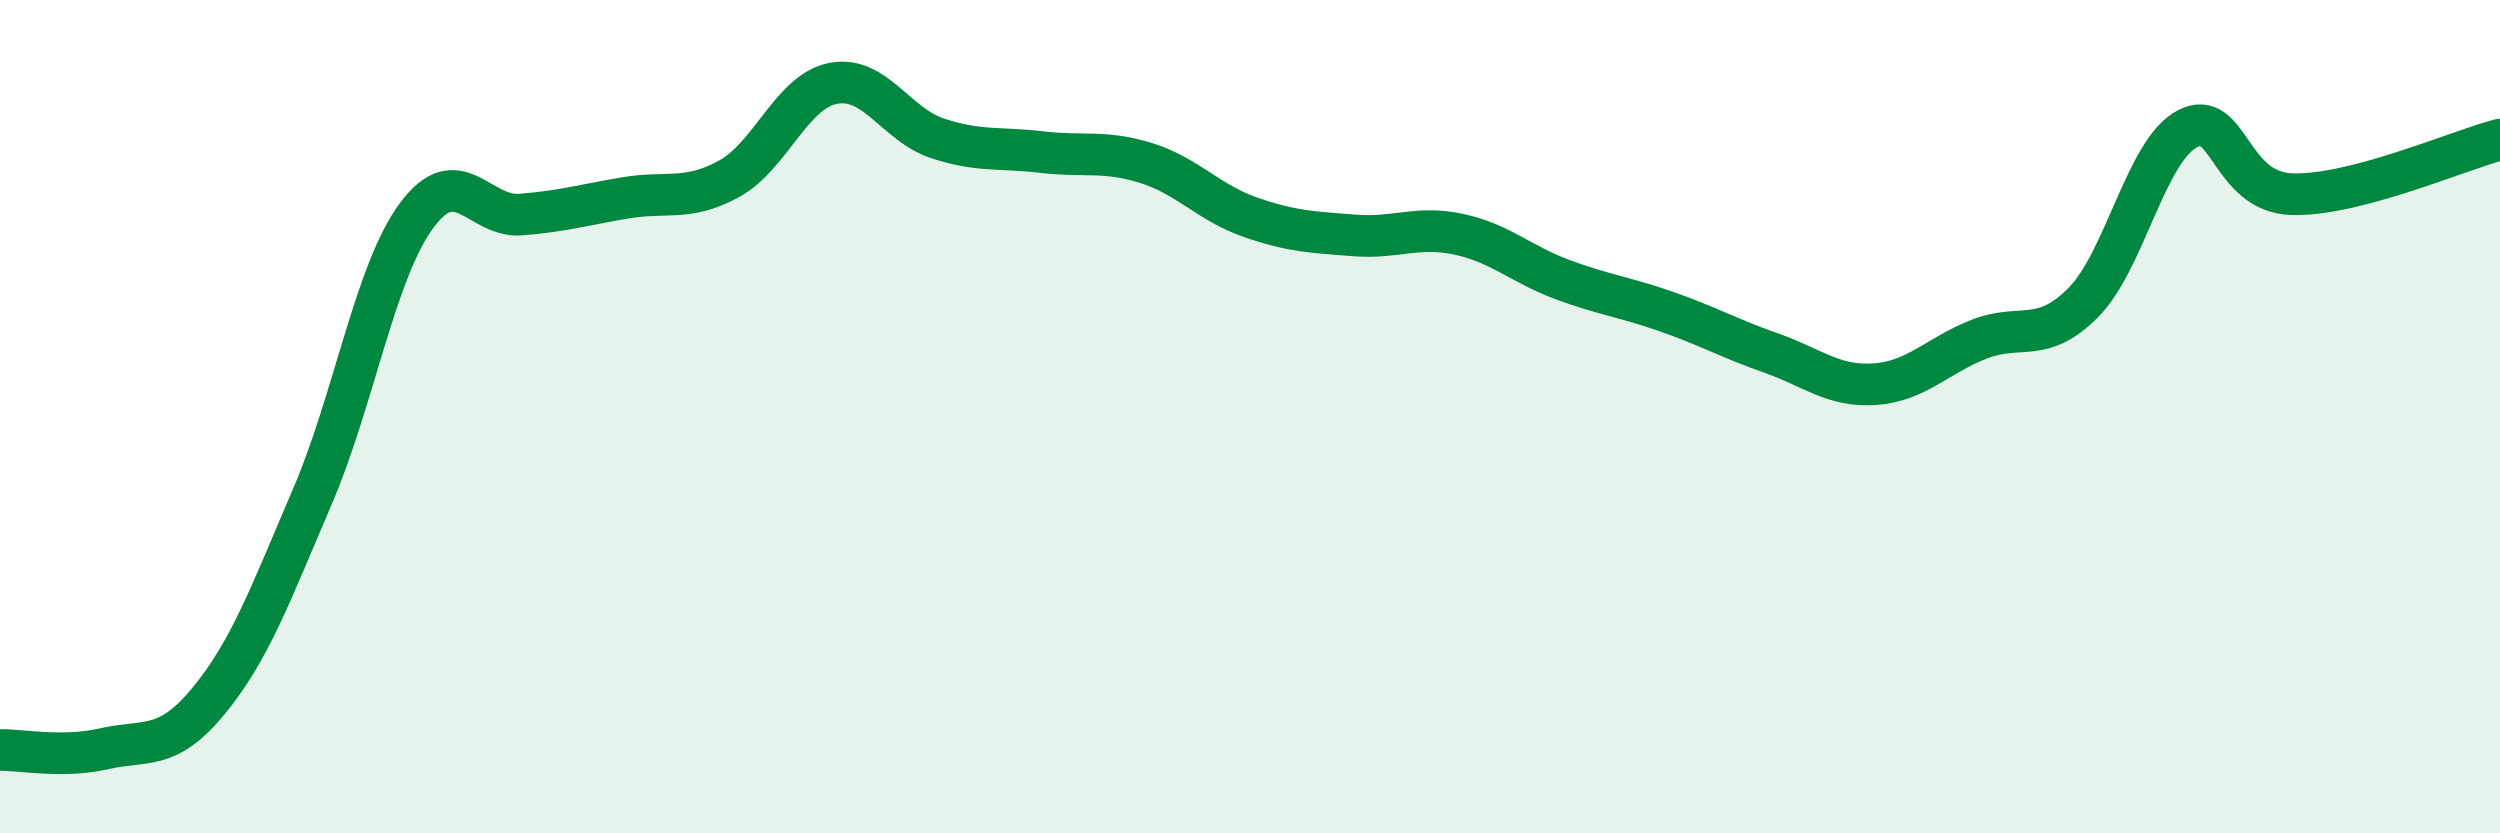
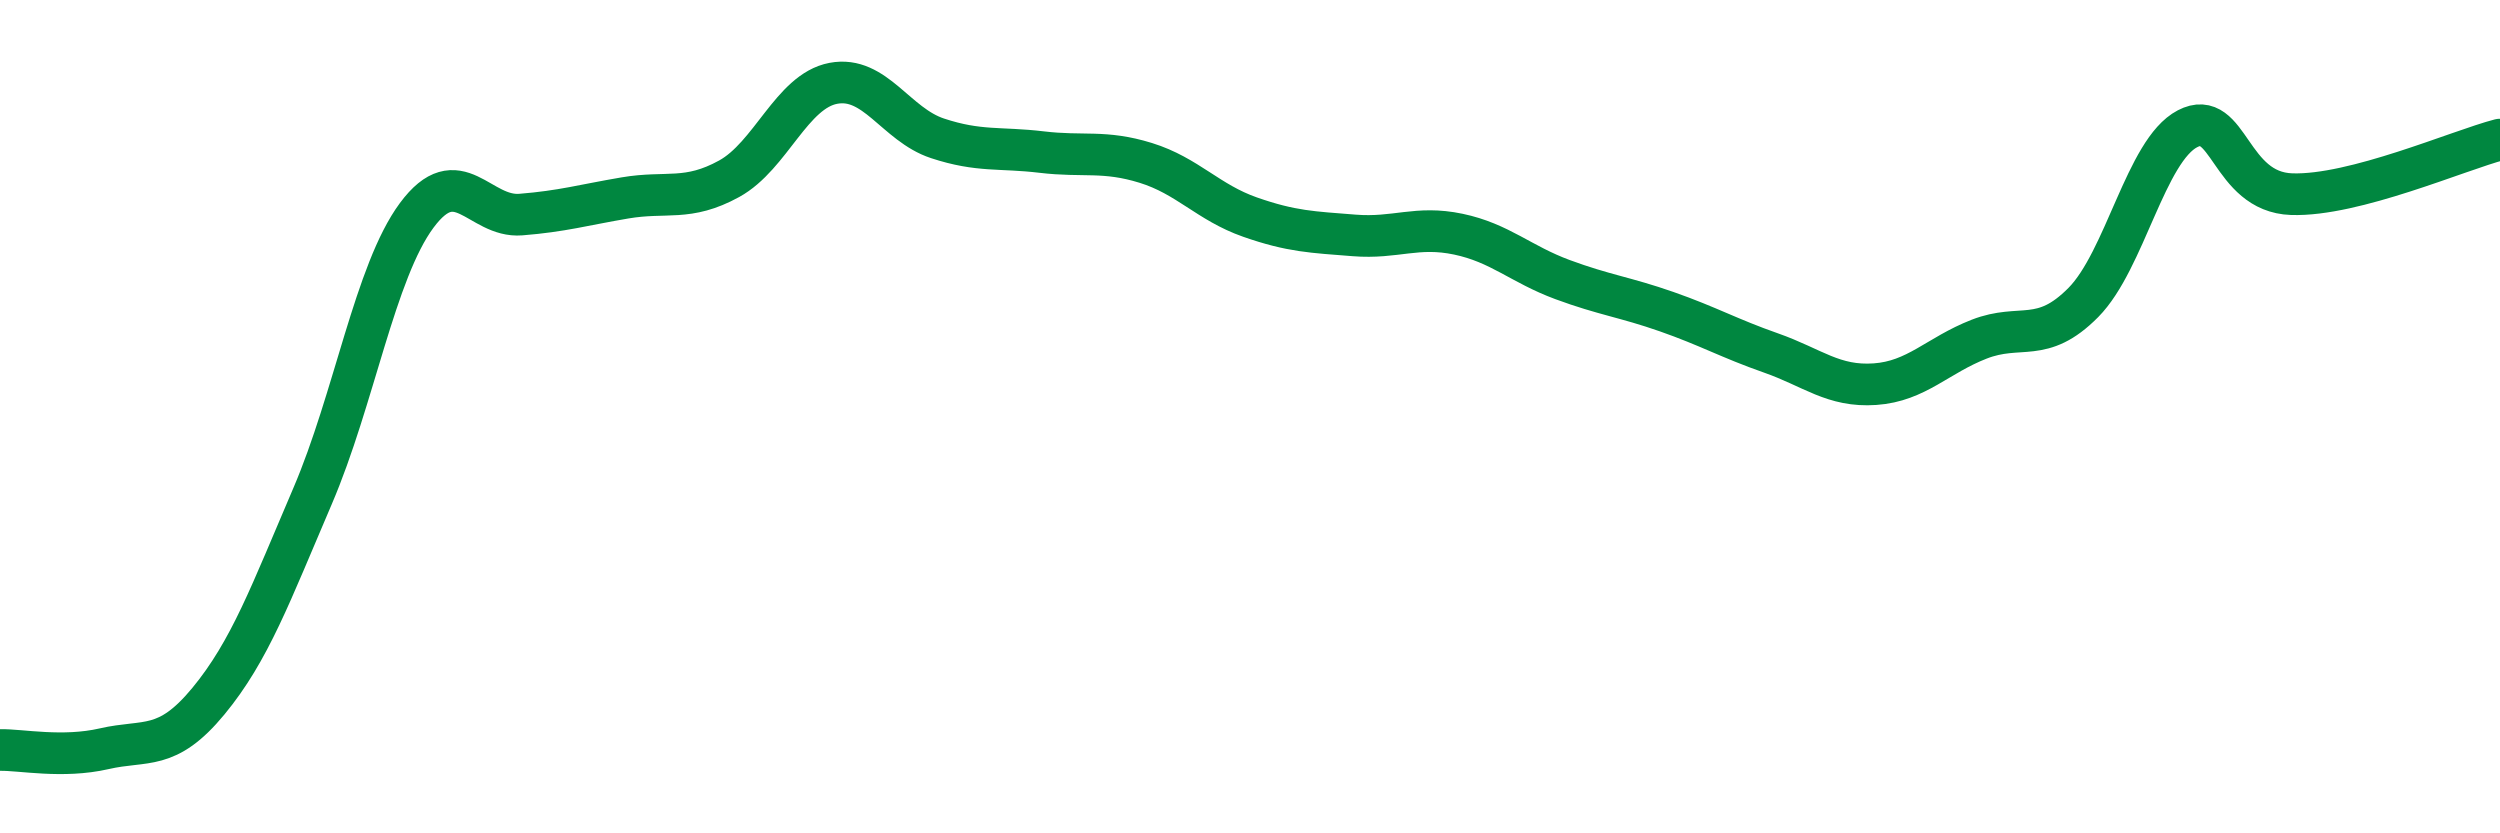
<svg xmlns="http://www.w3.org/2000/svg" width="60" height="20" viewBox="0 0 60 20">
-   <path d="M 0,18 C 0.5,17.99 1.5,18.2 2.5,17.97 C 3.5,17.74 4,18.04 5,16.83 C 6,15.62 6.5,14.24 7.5,11.91 C 8.5,9.58 9,6.52 10,5.17 C 11,3.82 11.5,5.23 12.5,5.15 C 13.5,5.07 14,4.92 15,4.75 C 16,4.58 16.5,4.84 17.5,4.29 C 18.5,3.74 19,2.19 20,2 C 21,1.81 21.5,2.99 22.5,3.32 C 23.5,3.65 24,3.53 25,3.65 C 26,3.77 26.5,3.6 27.5,3.91 C 28.5,4.22 29,4.86 30,5.21 C 31,5.56 31.5,5.57 32.5,5.65 C 33.5,5.73 34,5.41 35,5.62 C 36,5.83 36.5,6.34 37.5,6.71 C 38.5,7.08 39,7.13 40,7.48 C 41,7.83 41.5,8.12 42.5,8.47 C 43.5,8.82 44,9.29 45,9.22 C 46,9.15 46.5,8.53 47.5,8.14 C 48.5,7.75 49,8.27 50,7.26 C 51,6.25 51.5,3.61 52.5,3.09 C 53.5,2.57 53.5,4.61 55,4.66 C 56.5,4.71 59,3.61 60,3.35L60 20L0 20Z" fill="#008740" opacity="0.1" stroke-linecap="round" stroke-linejoin="round" />
  <path d="M 0,18 C 0.5,17.99 1.5,18.2 2.5,17.97 C 3.5,17.74 4,18.04 5,16.83 C 6,15.62 6.5,14.24 7.5,11.91 C 8.5,9.58 9,6.52 10,5.17 C 11,3.82 11.5,5.23 12.5,5.15 C 13.5,5.07 14,4.92 15,4.75 C 16,4.58 16.5,4.84 17.5,4.29 C 18.5,3.74 19,2.19 20,2 C 21,1.81 21.5,2.99 22.5,3.32 C 23.5,3.65 24,3.53 25,3.65 C 26,3.77 26.5,3.6 27.5,3.91 C 28.5,4.22 29,4.86 30,5.21 C 31,5.56 31.5,5.57 32.5,5.65 C 33.5,5.73 34,5.41 35,5.62 C 36,5.83 36.5,6.34 37.5,6.71 C 38.5,7.08 39,7.13 40,7.48 C 41,7.83 41.5,8.12 42.5,8.47 C 43.5,8.82 44,9.29 45,9.22 C 46,9.15 46.5,8.53 47.5,8.14 C 48.5,7.75 49,8.27 50,7.26 C 51,6.25 51.5,3.61 52.5,3.09 C 53.5,2.57 53.5,4.61 55,4.66 C 56.5,4.71 59,3.61 60,3.35" stroke="#008740" stroke-width="1" fill="none" stroke-linecap="round" stroke-linejoin="round" />
</svg>